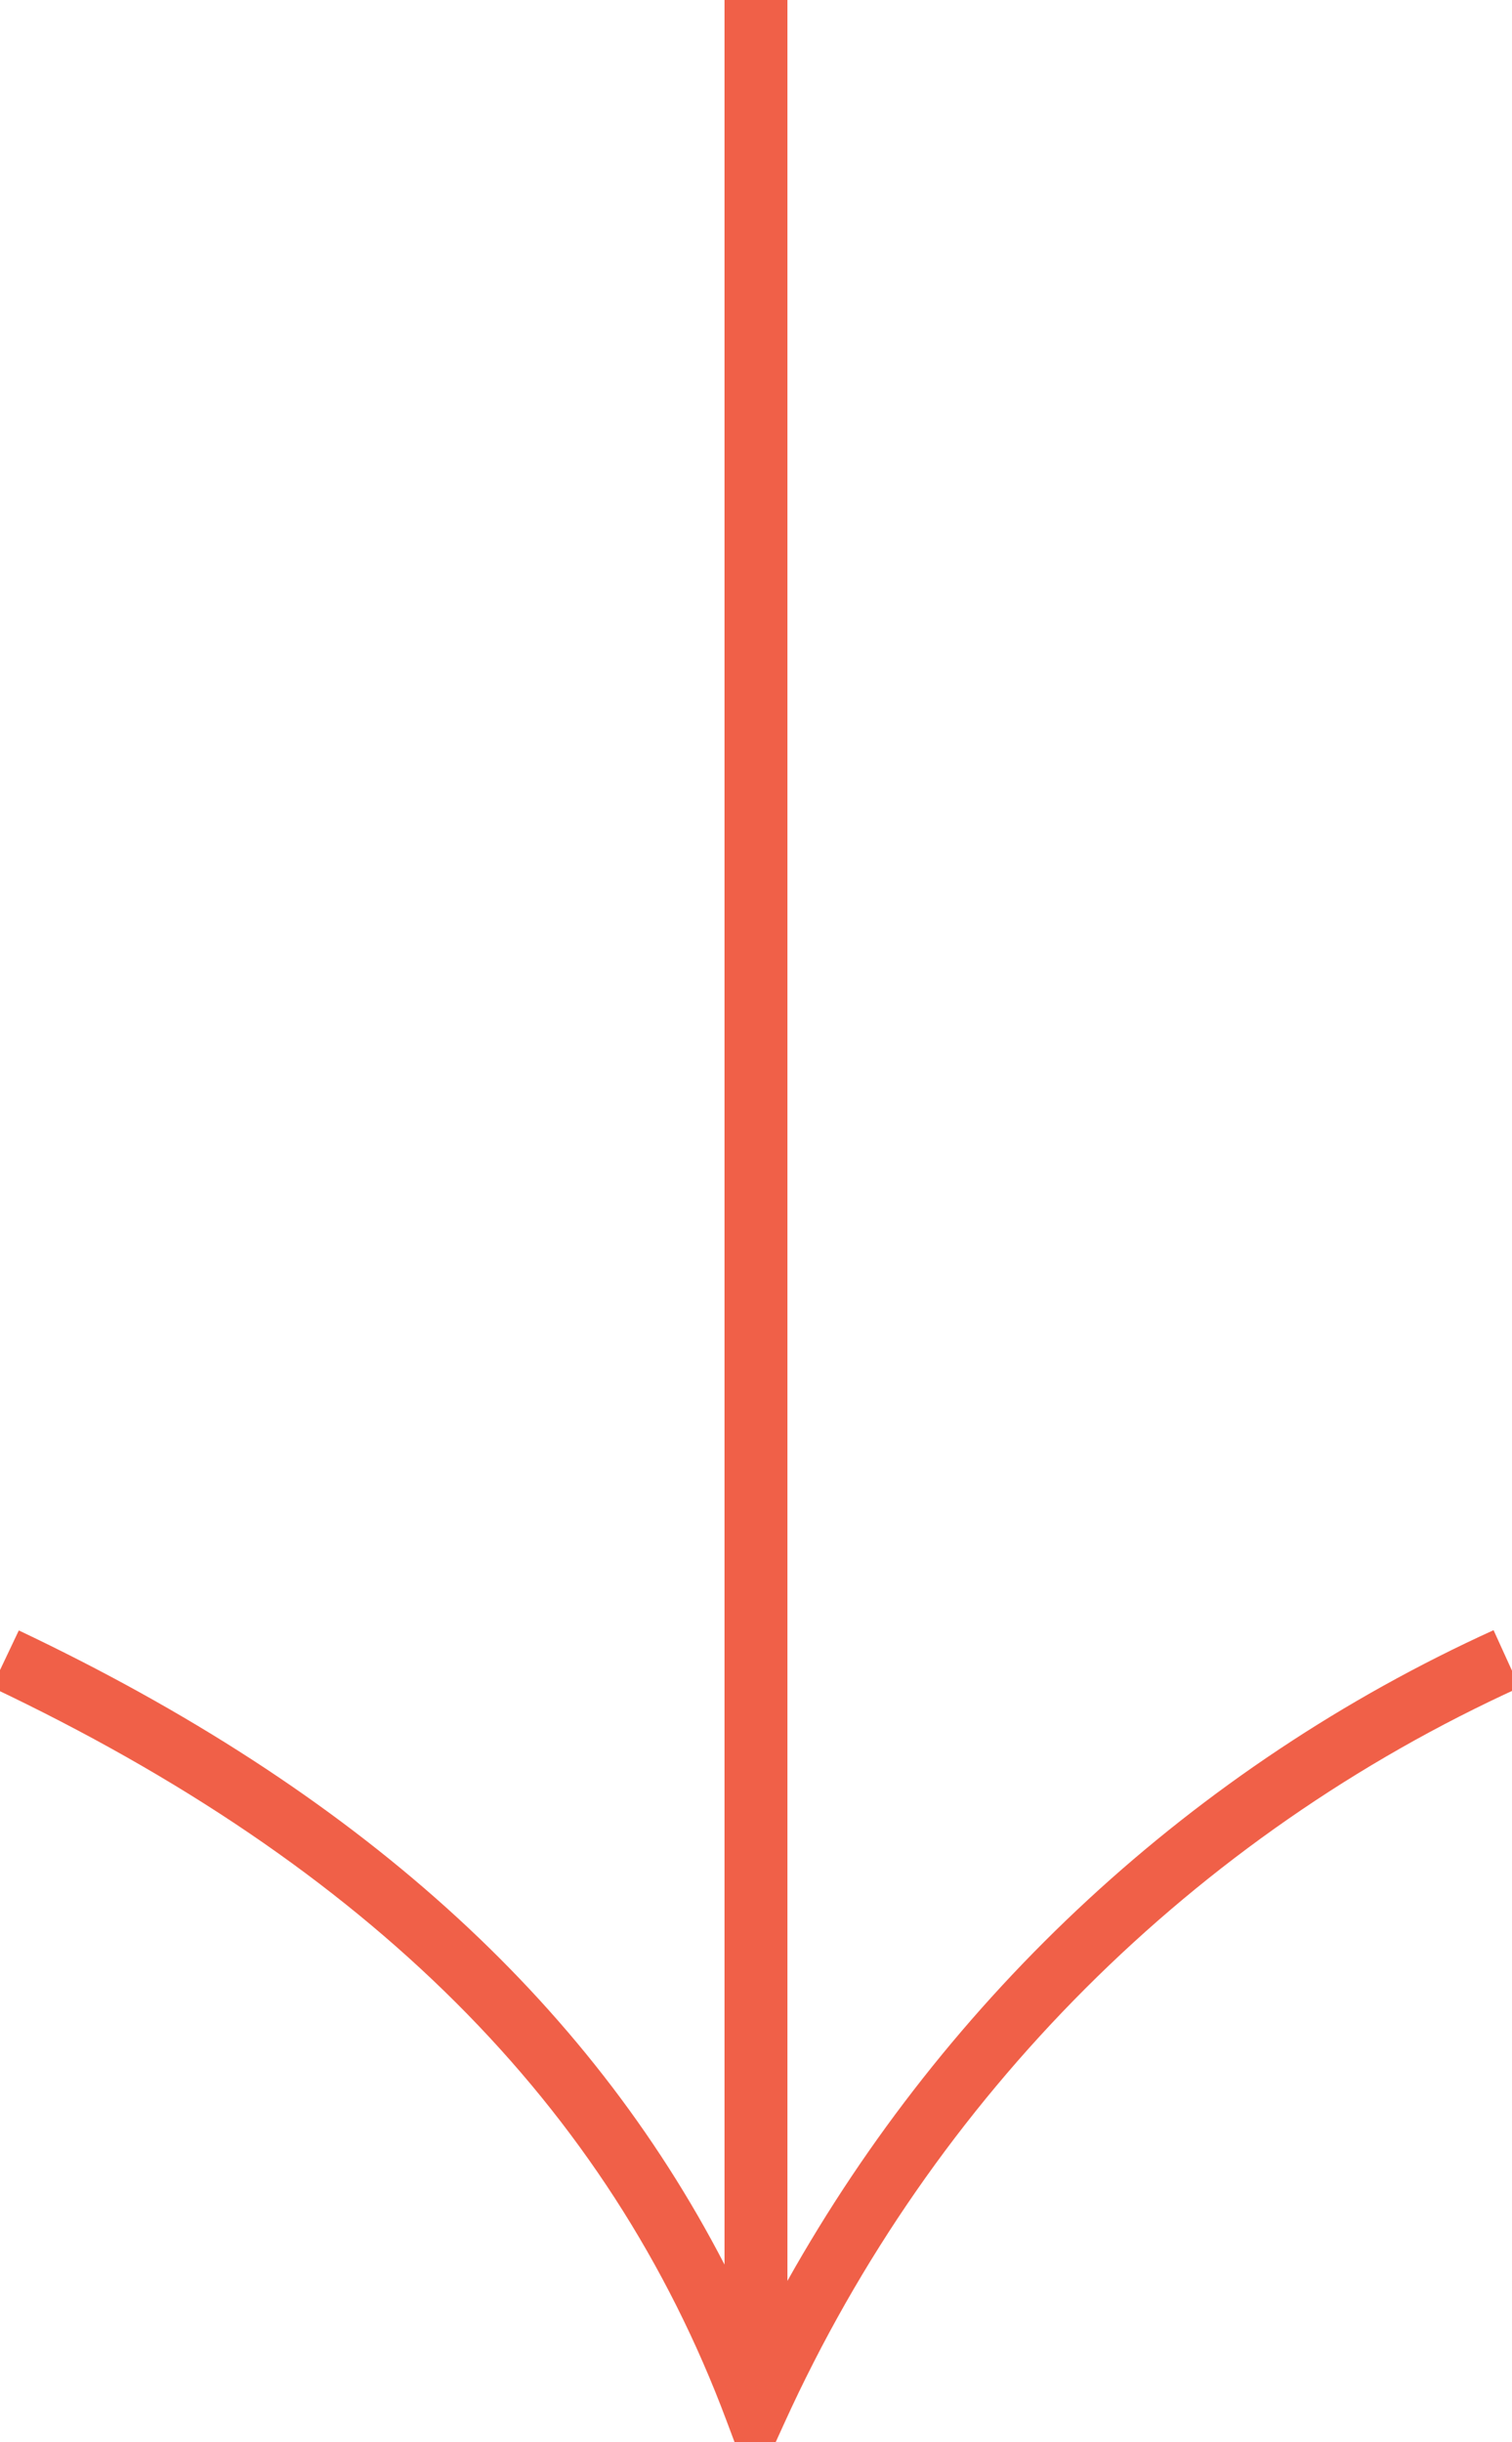
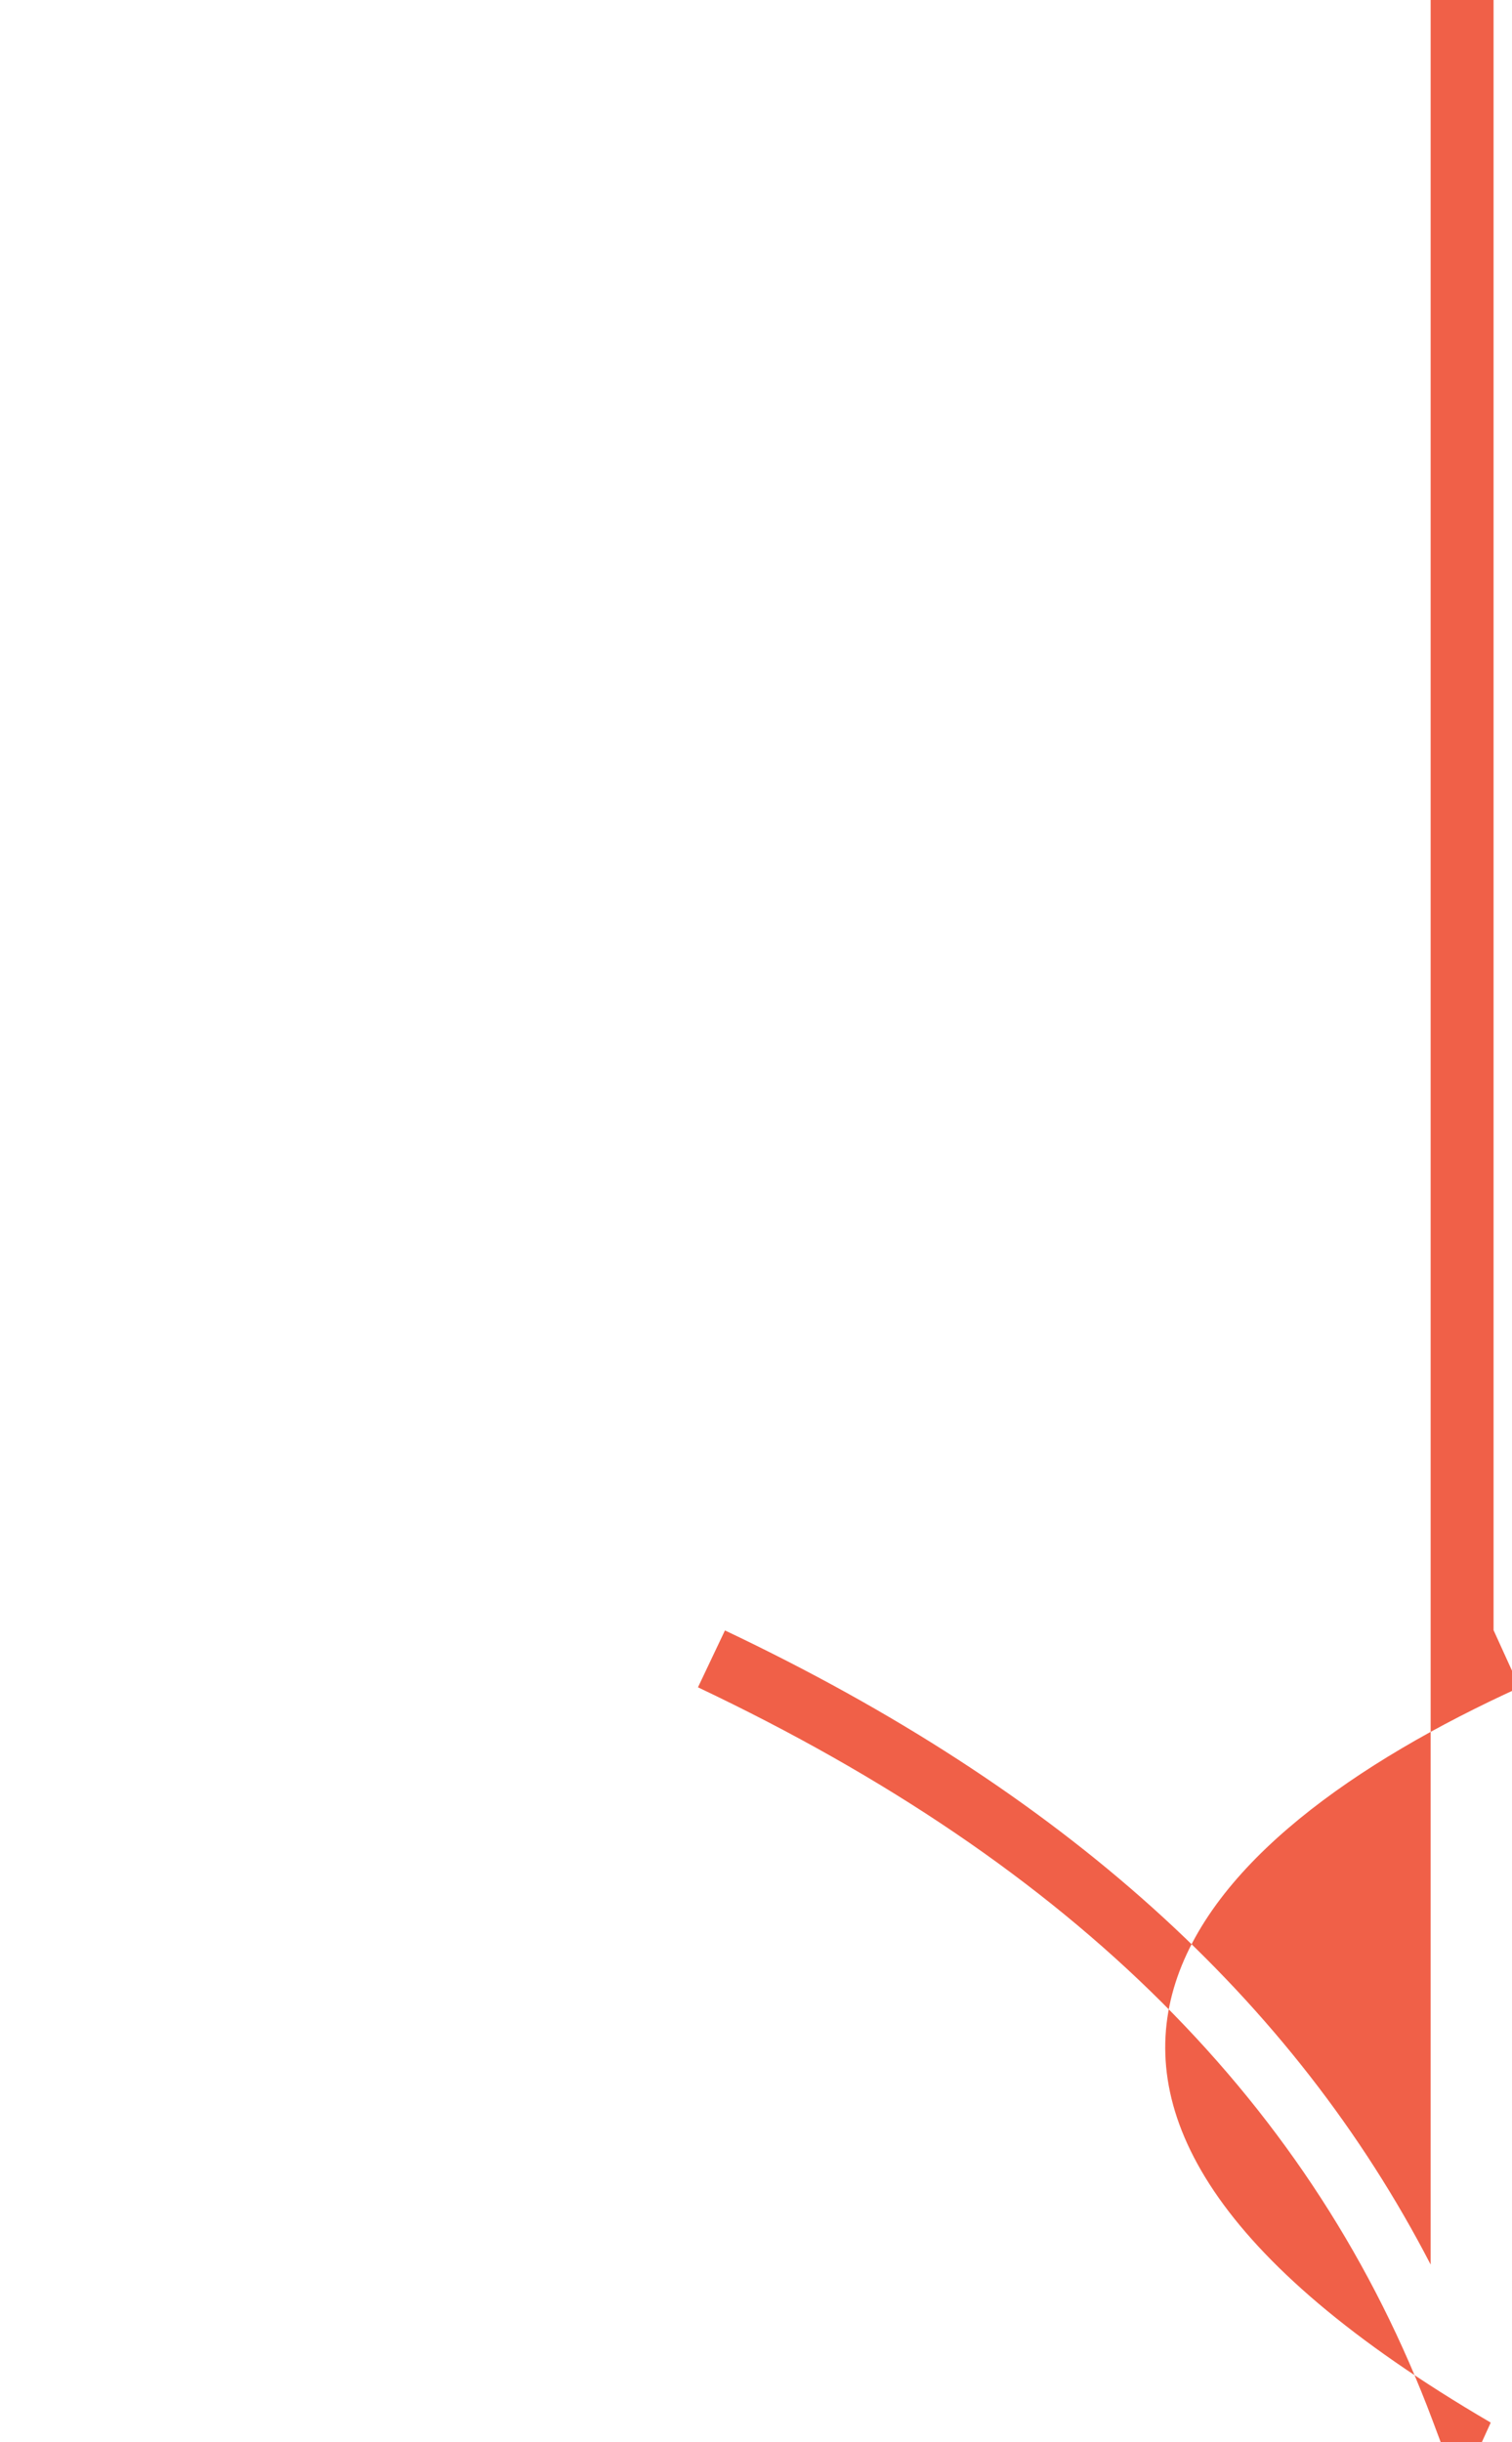
<svg xmlns="http://www.w3.org/2000/svg" version="1.1" x="0px" y="0px" viewBox="0 0 24.033 38.812" style="enable-background:new 0 0 24.033 38.812;" xml:space="preserve">
-   <path style="fill:#F06048;" d="M24.154,26.817l-0.414-0.91c-4.768,2.168-8.679,5.805-11.224,10.341V0h-1v35.989  c-2.183-4.22-5.86-7.538-11.217-10.078l-0.429,0.904c5.985,2.837,9.804,6.649,11.677,11.653l0.129,0.344h0.653l0.142-0.312  C14.826,33.321,18.976,29.172,24.154,26.817z" />
+   <path style="fill:#F06048;" d="M24.154,26.817l-0.414-0.91V0h-1v35.989  c-2.183-4.22-5.86-7.538-11.217-10.078l-0.429,0.904c5.985,2.837,9.804,6.649,11.677,11.653l0.129,0.344h0.653l0.142-0.312  C14.826,33.321,18.976,29.172,24.154,26.817z" />
</svg>